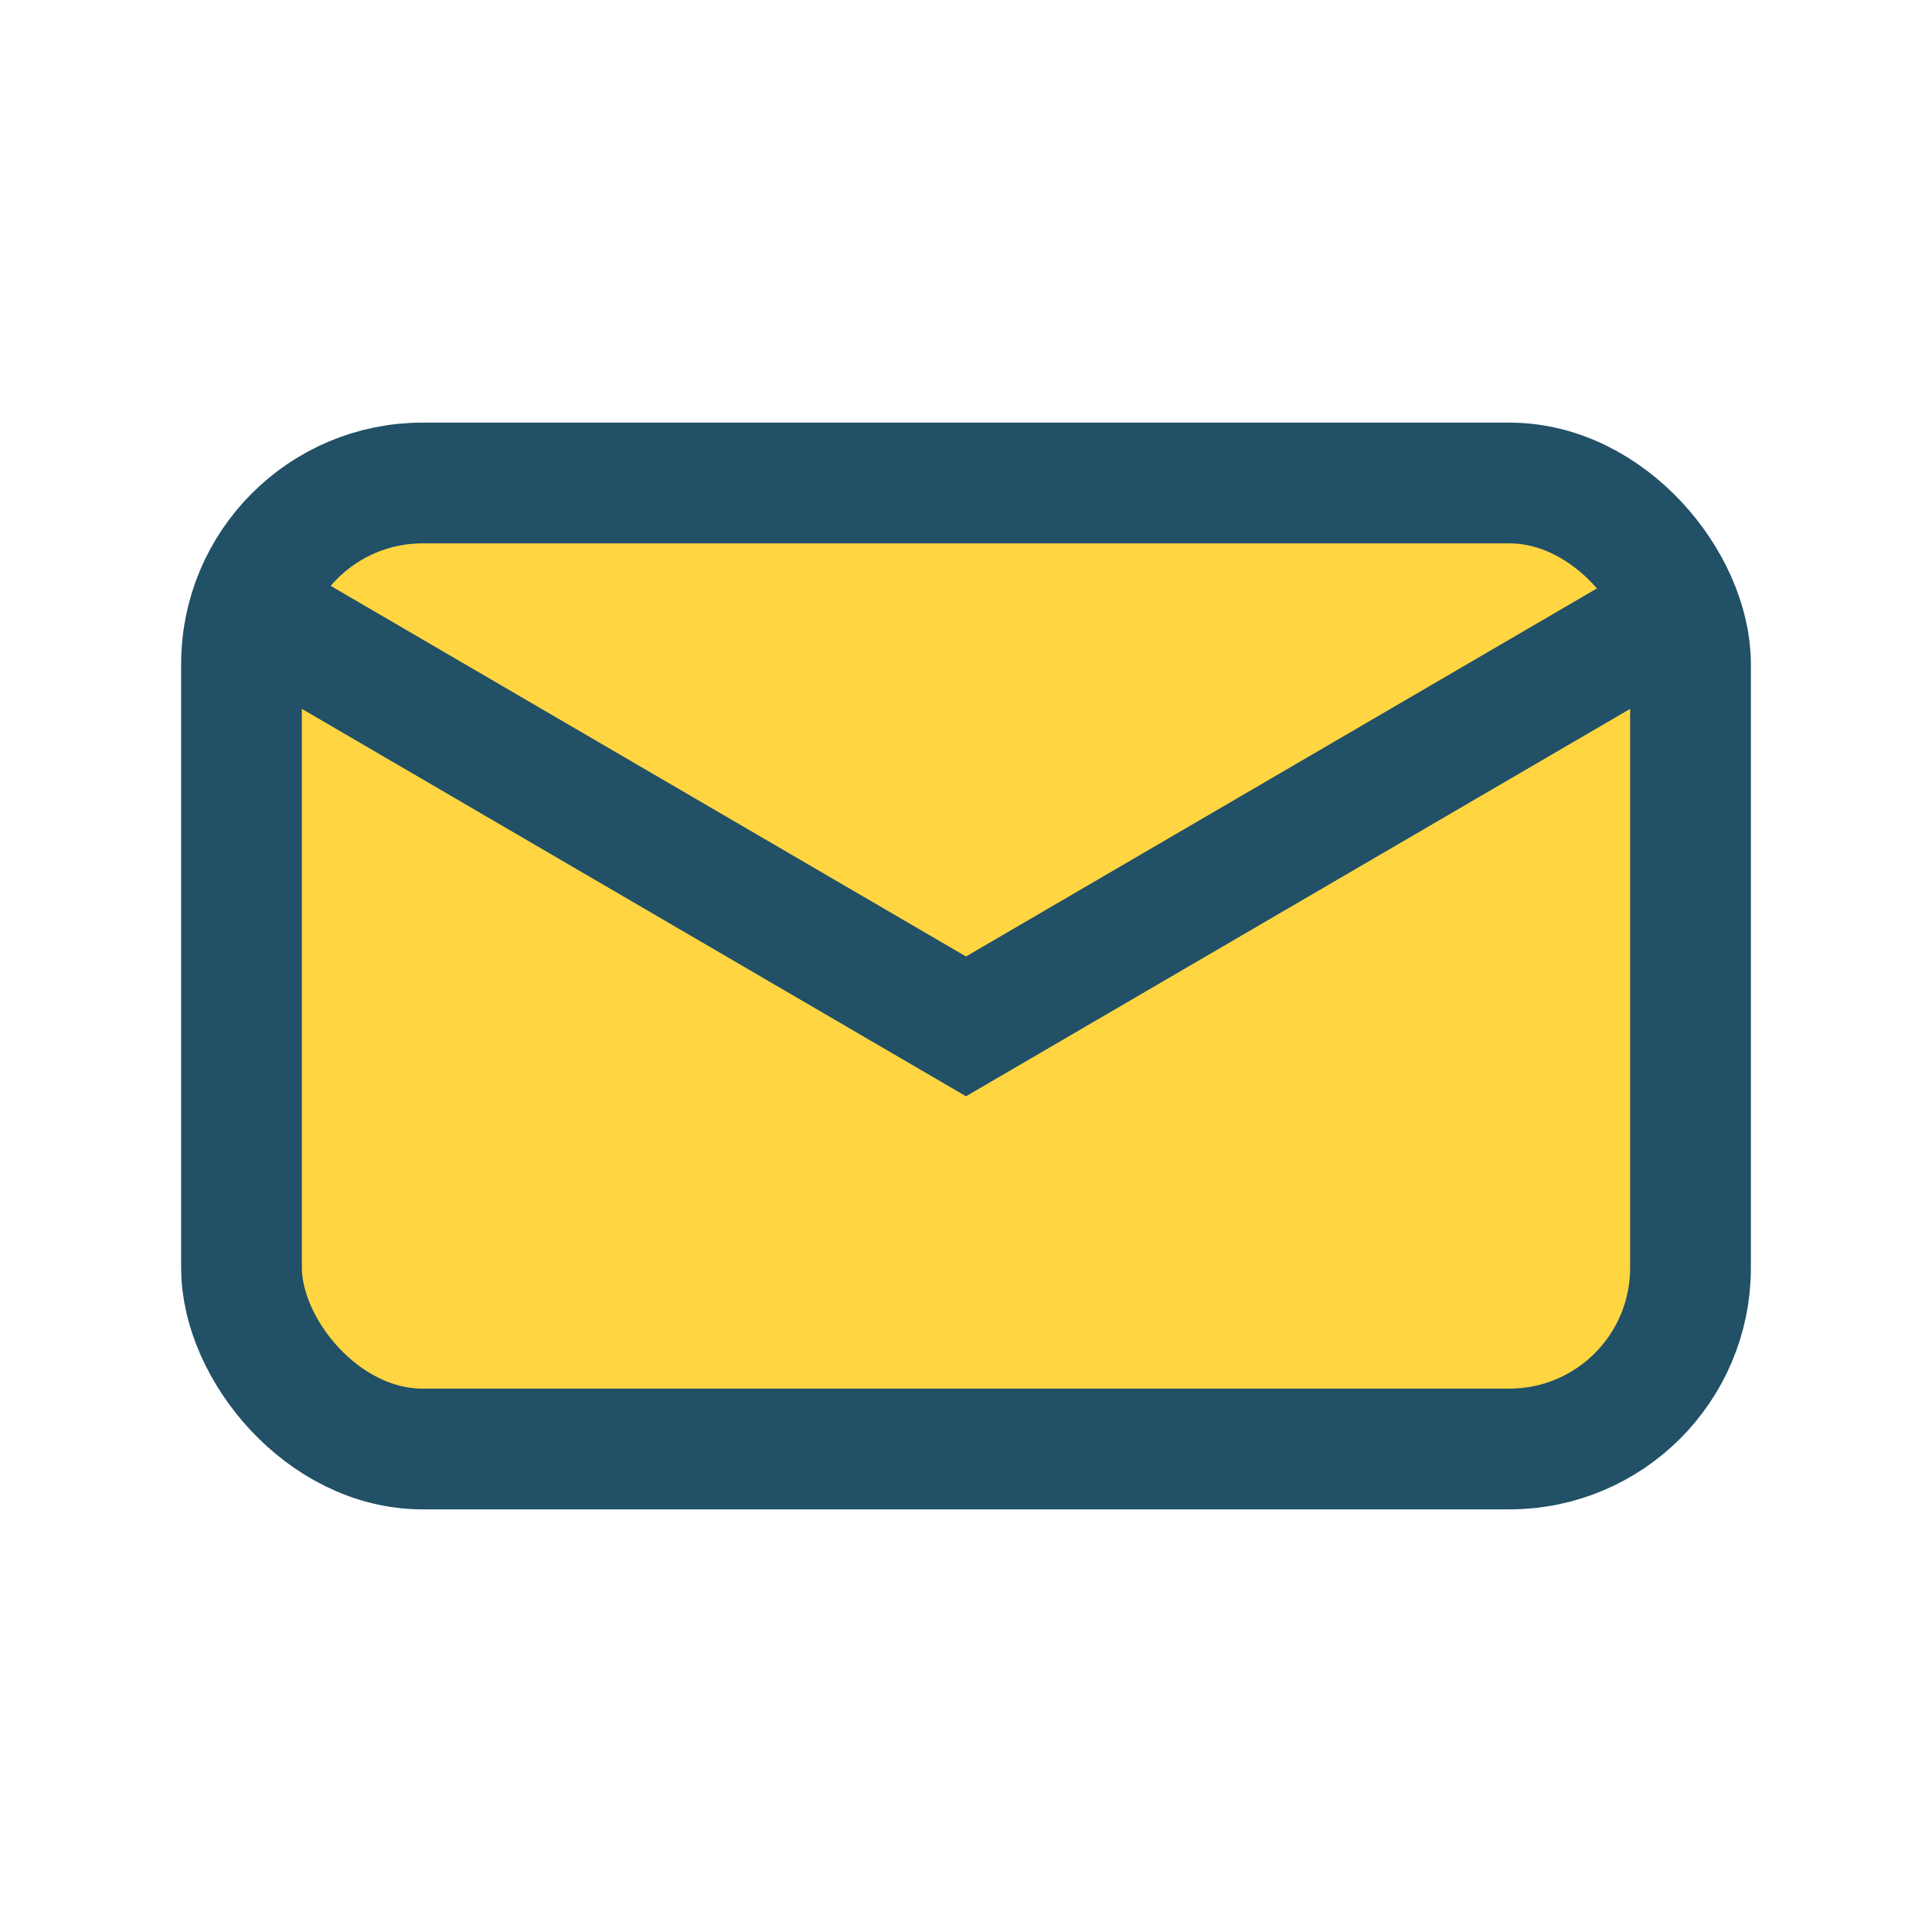
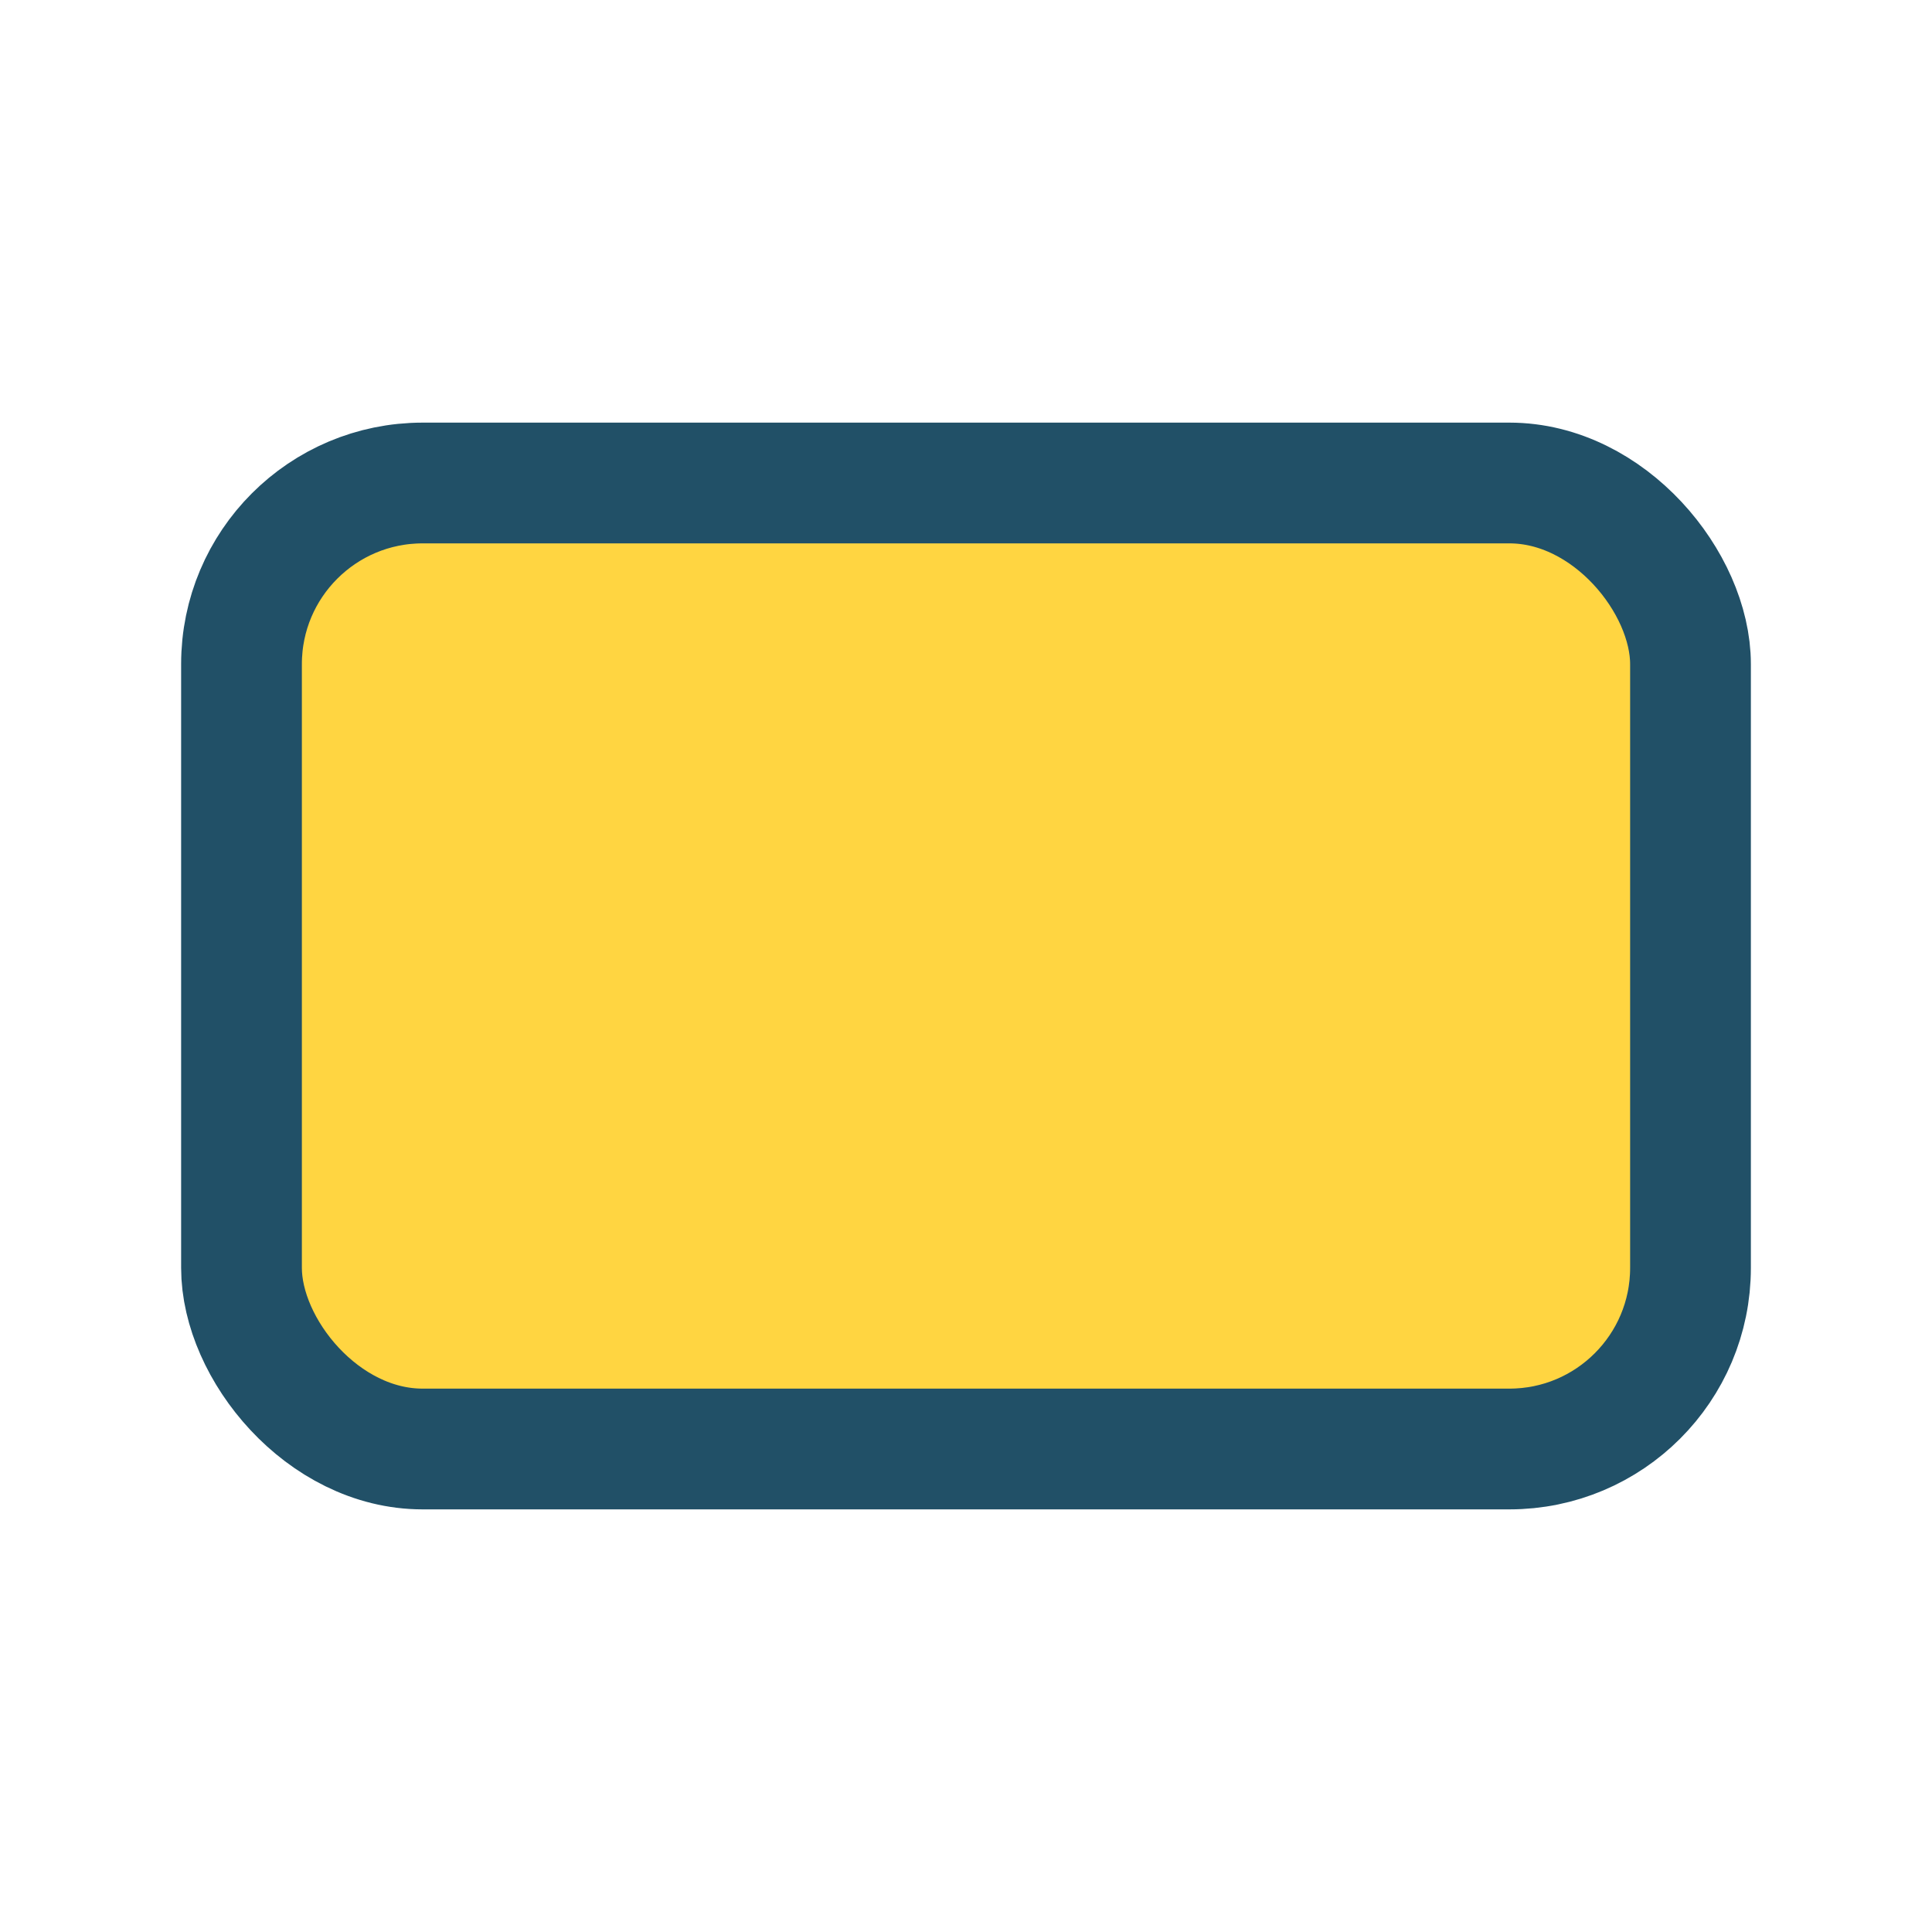
<svg xmlns="http://www.w3.org/2000/svg" width="32" height="32" viewBox="0 0 32 32">
  <rect x="4" y="8" width="24" height="16" rx="3" fill="#FFD541" stroke="#215067" stroke-width="2" />
-   <path d="M4 10l12 7 12-7" fill="none" stroke="#215067" stroke-width="2" />
</svg>